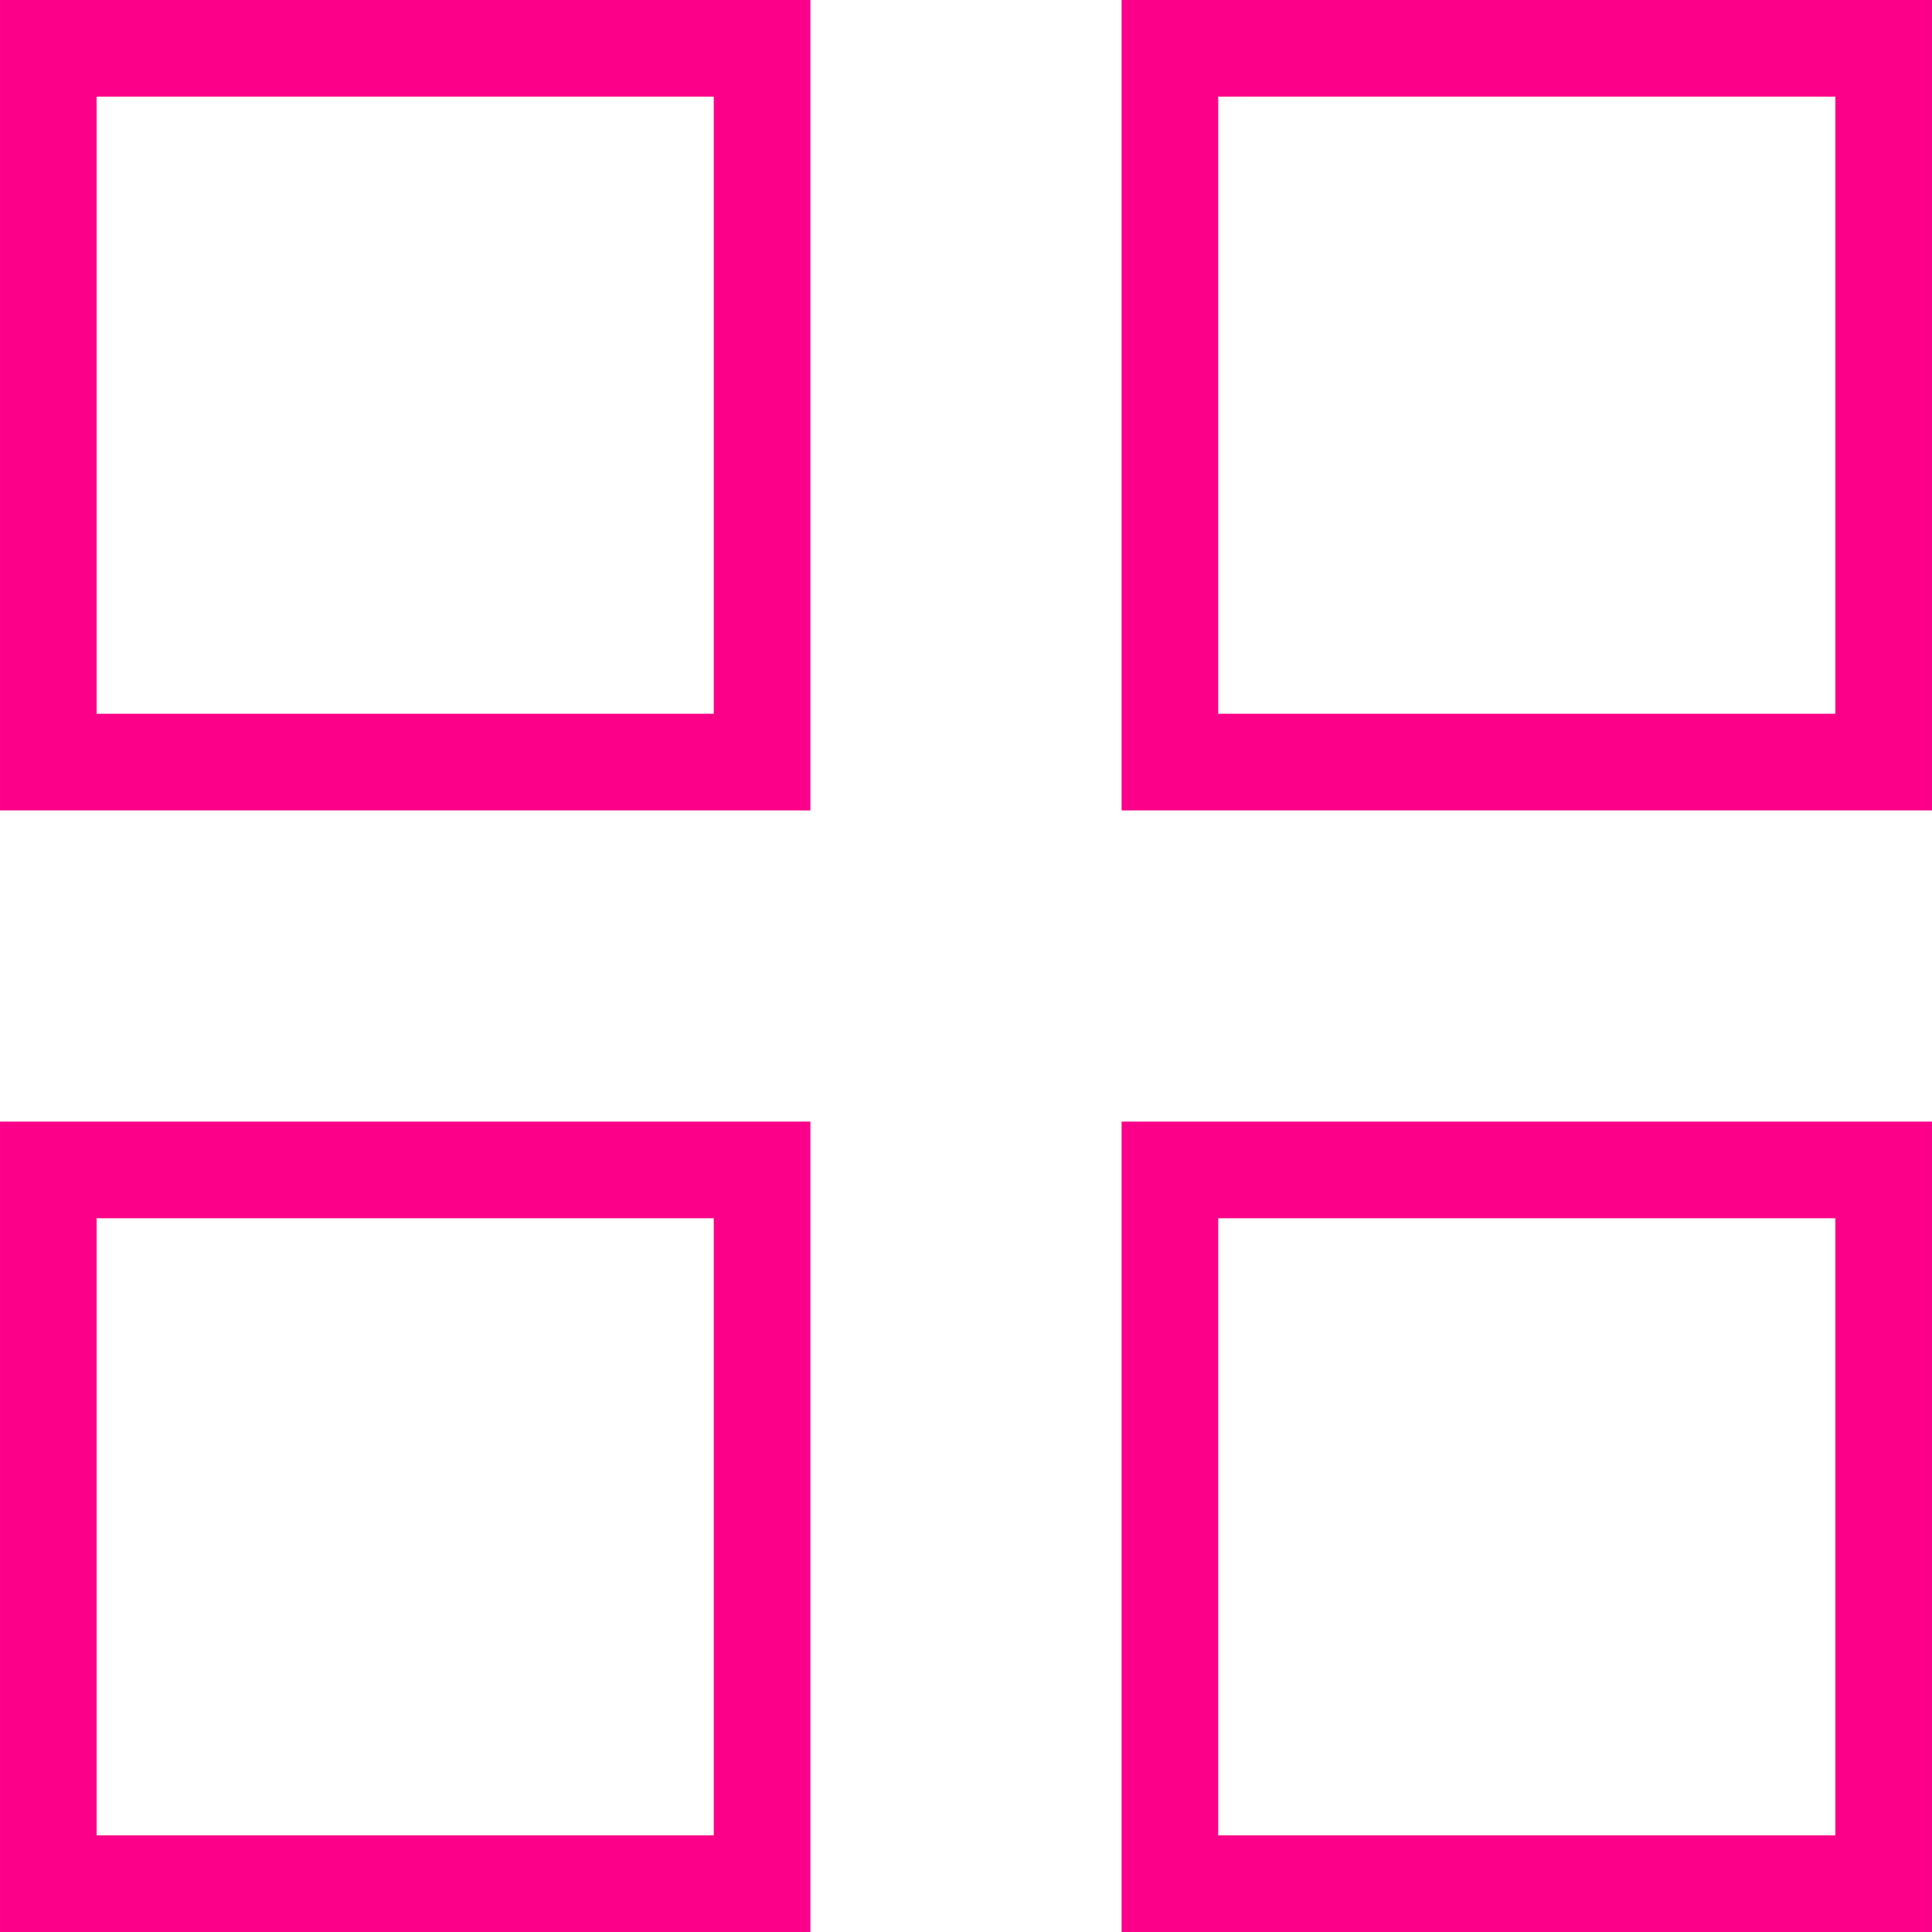
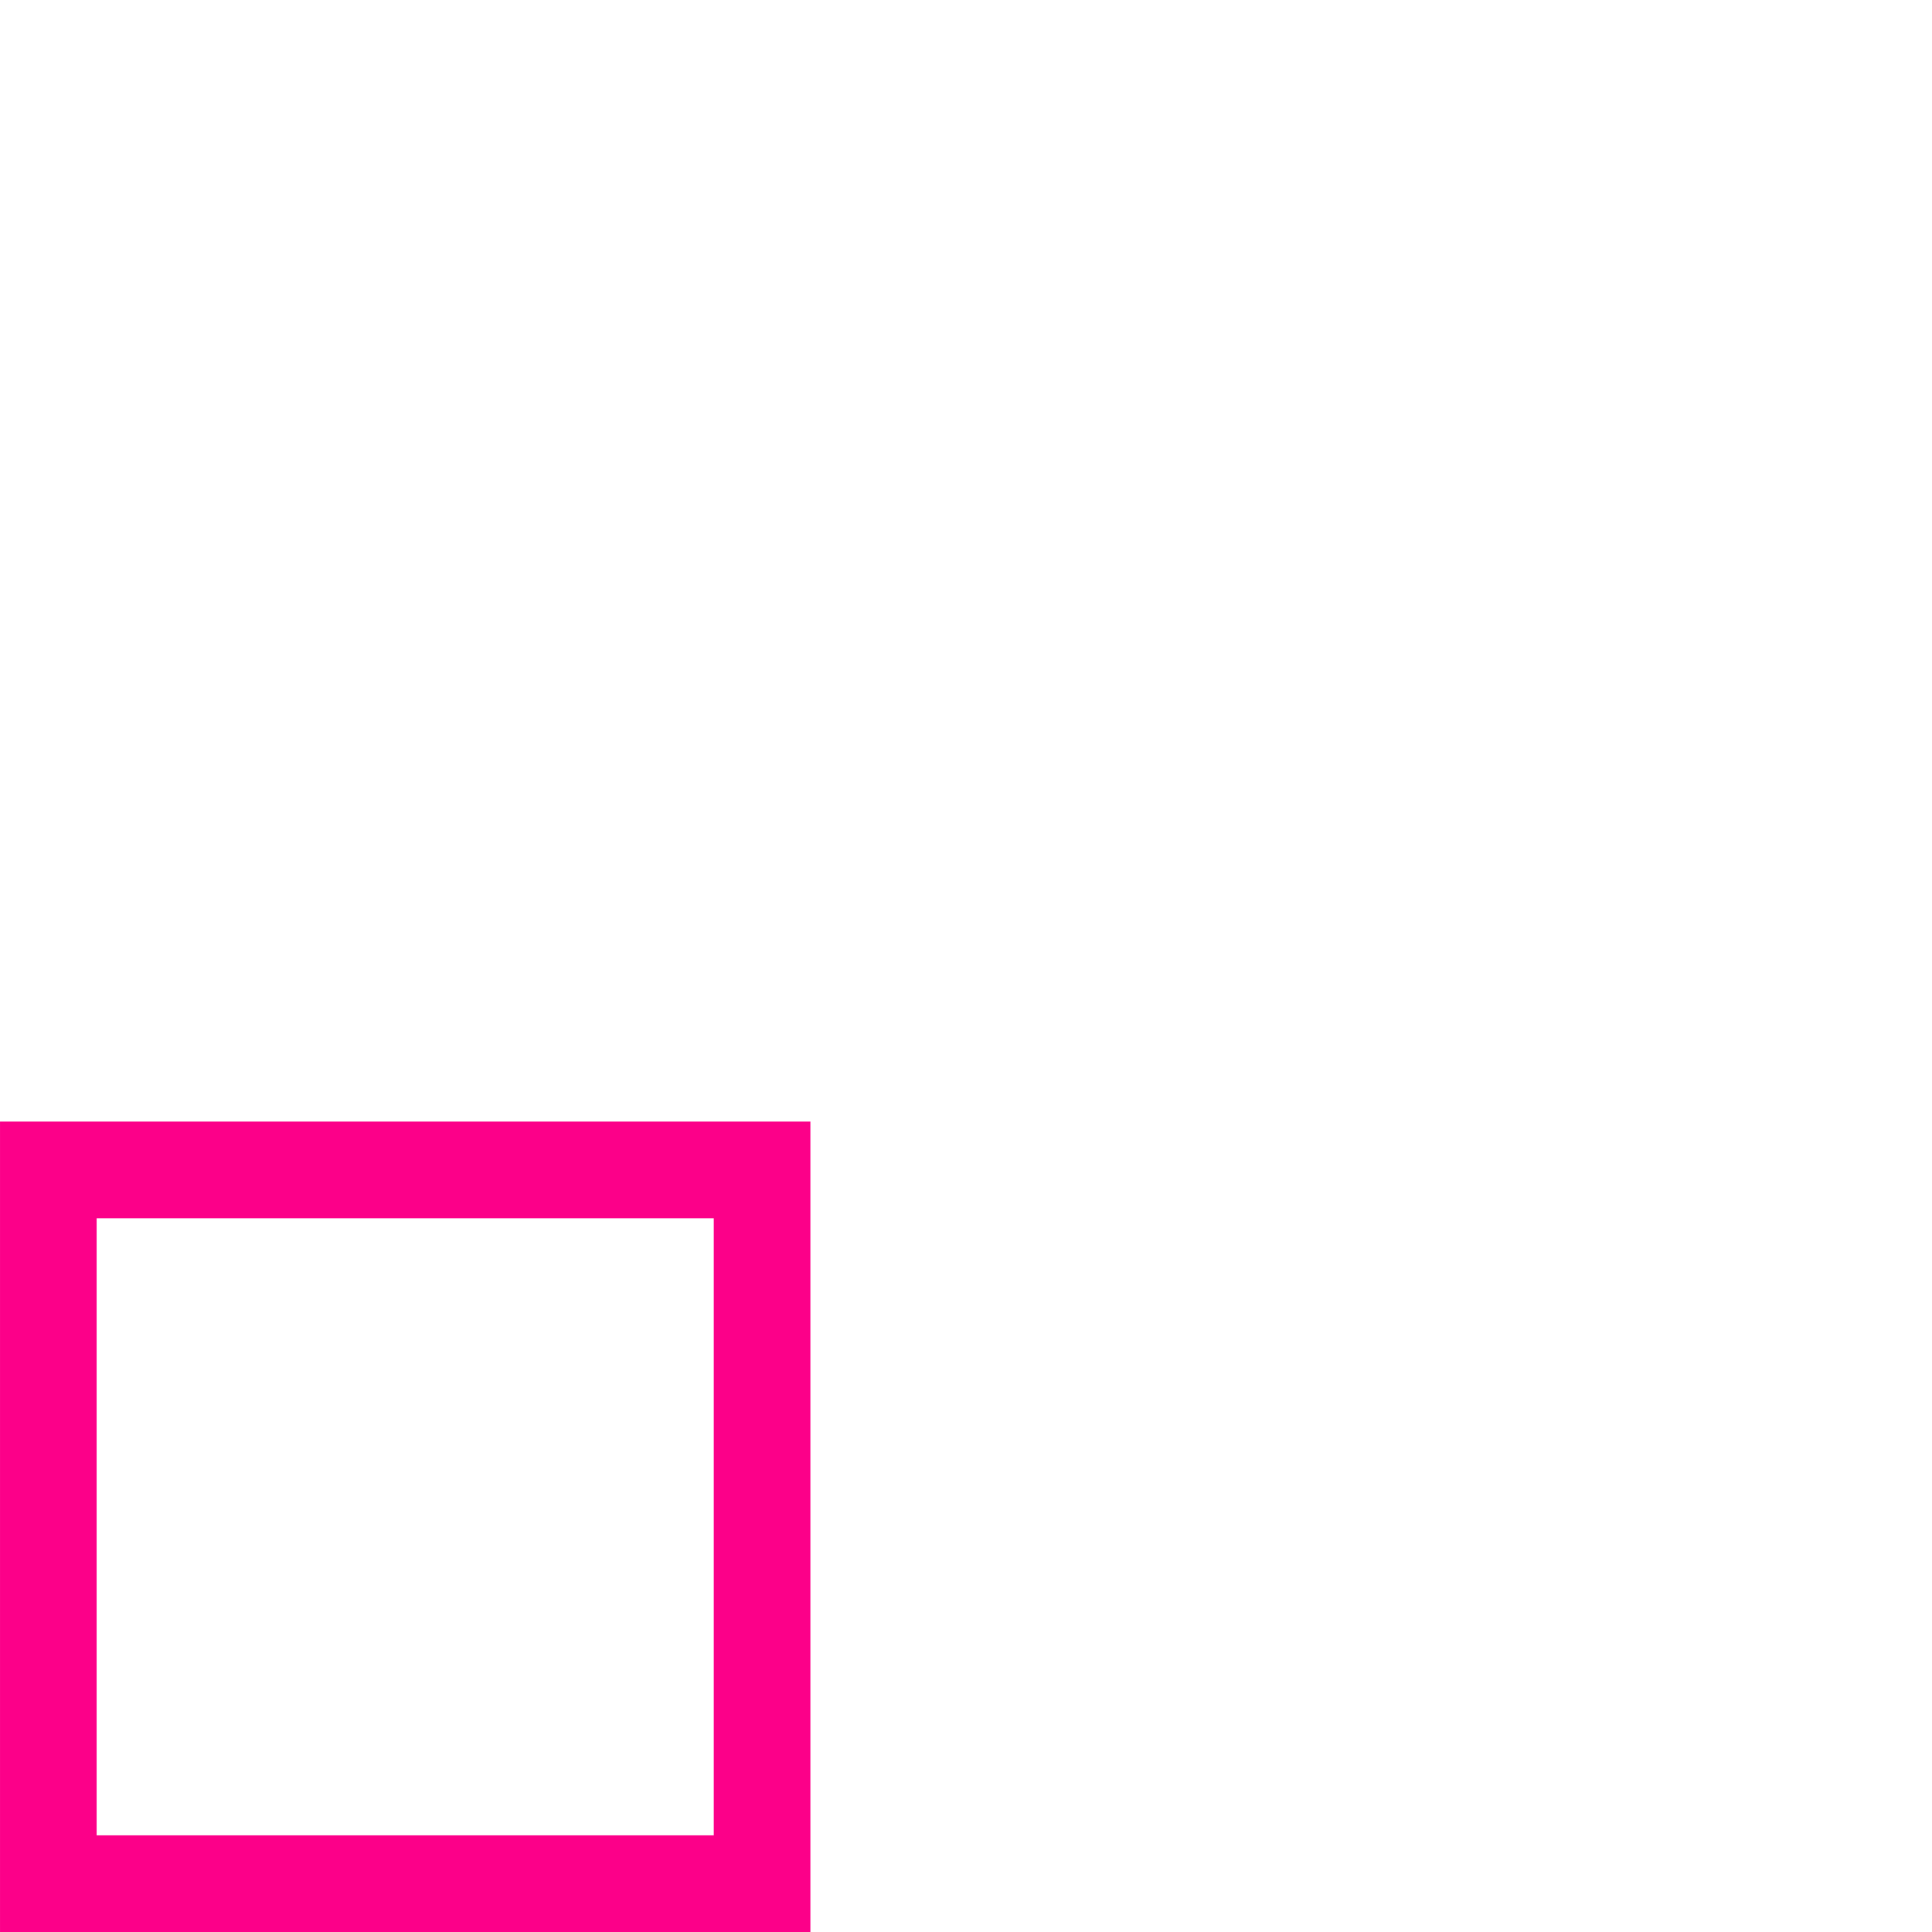
<svg xmlns="http://www.w3.org/2000/svg" width="66.642" height="66.642" viewBox="0 0 66.642 66.642">
  <g id="Icon_feather-grid" data-name="Icon feather-grid" transform="translate(1.667 1.667)">
-     <path id="Caminho_178" data-name="Caminho 178" d="M5,5H29.62V29.62H5Z" transform="translate(-5 -5)" fill="none" stroke="#fc0089" stroke-linecap="round" stroke-line="round" stroke-width="3.333" />
-     <path id="Caminho_179" data-name="Caminho 179" d="M23.333,5h24.62V29.62H23.333Z" transform="translate(15.355 -5)" fill="none" stroke="#fc0089" stroke-linecap="round" stroke-line="round" stroke-width="3.333" />
-     <path id="Caminho_180" data-name="Caminho 180" d="M23.333,23.333h24.62v24.62H23.333Z" transform="translate(15.355 15.355)" fill="none" stroke="#fc0089" stroke-linecap="round" stroke-line="round" stroke-width="3.333" />
    <path id="Caminho_181" data-name="Caminho 181" d="M5,23.333H29.62v24.62H5Z" transform="translate(-5 15.355)" fill="none" stroke="#fc0089" stroke-linecap="round" stroke-line="round" stroke-width="3.333" />
  </g>
</svg>